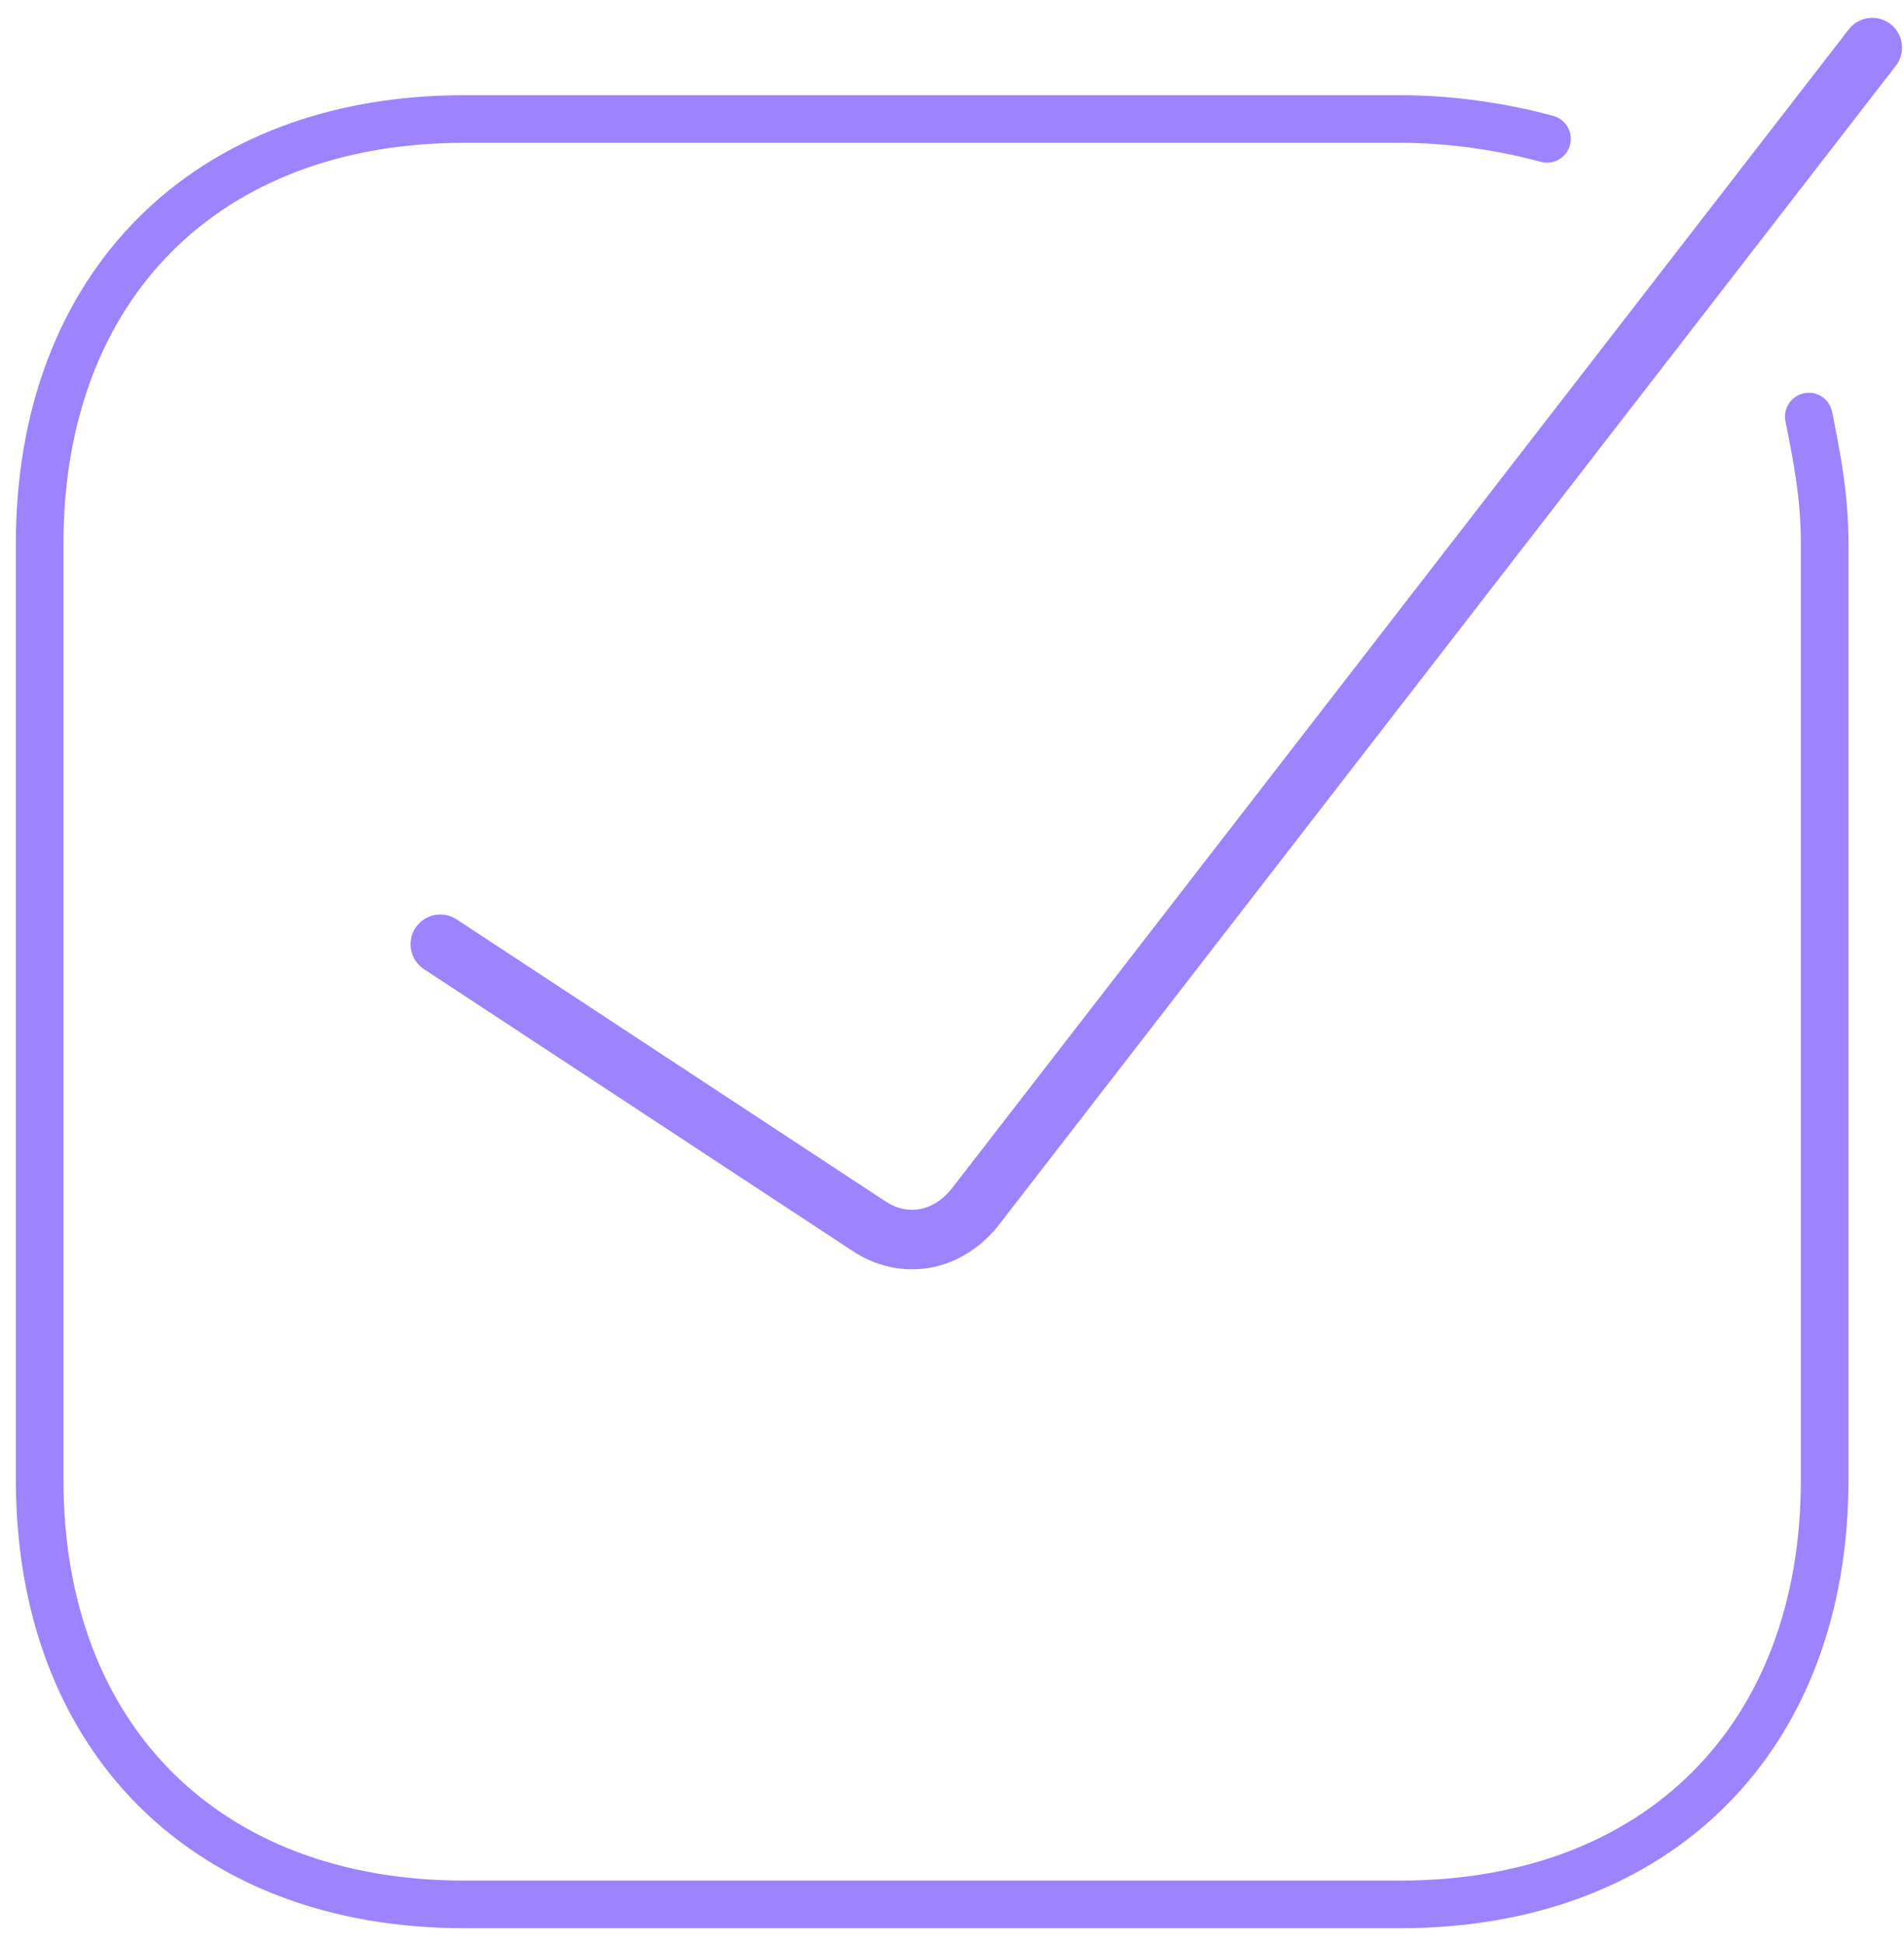
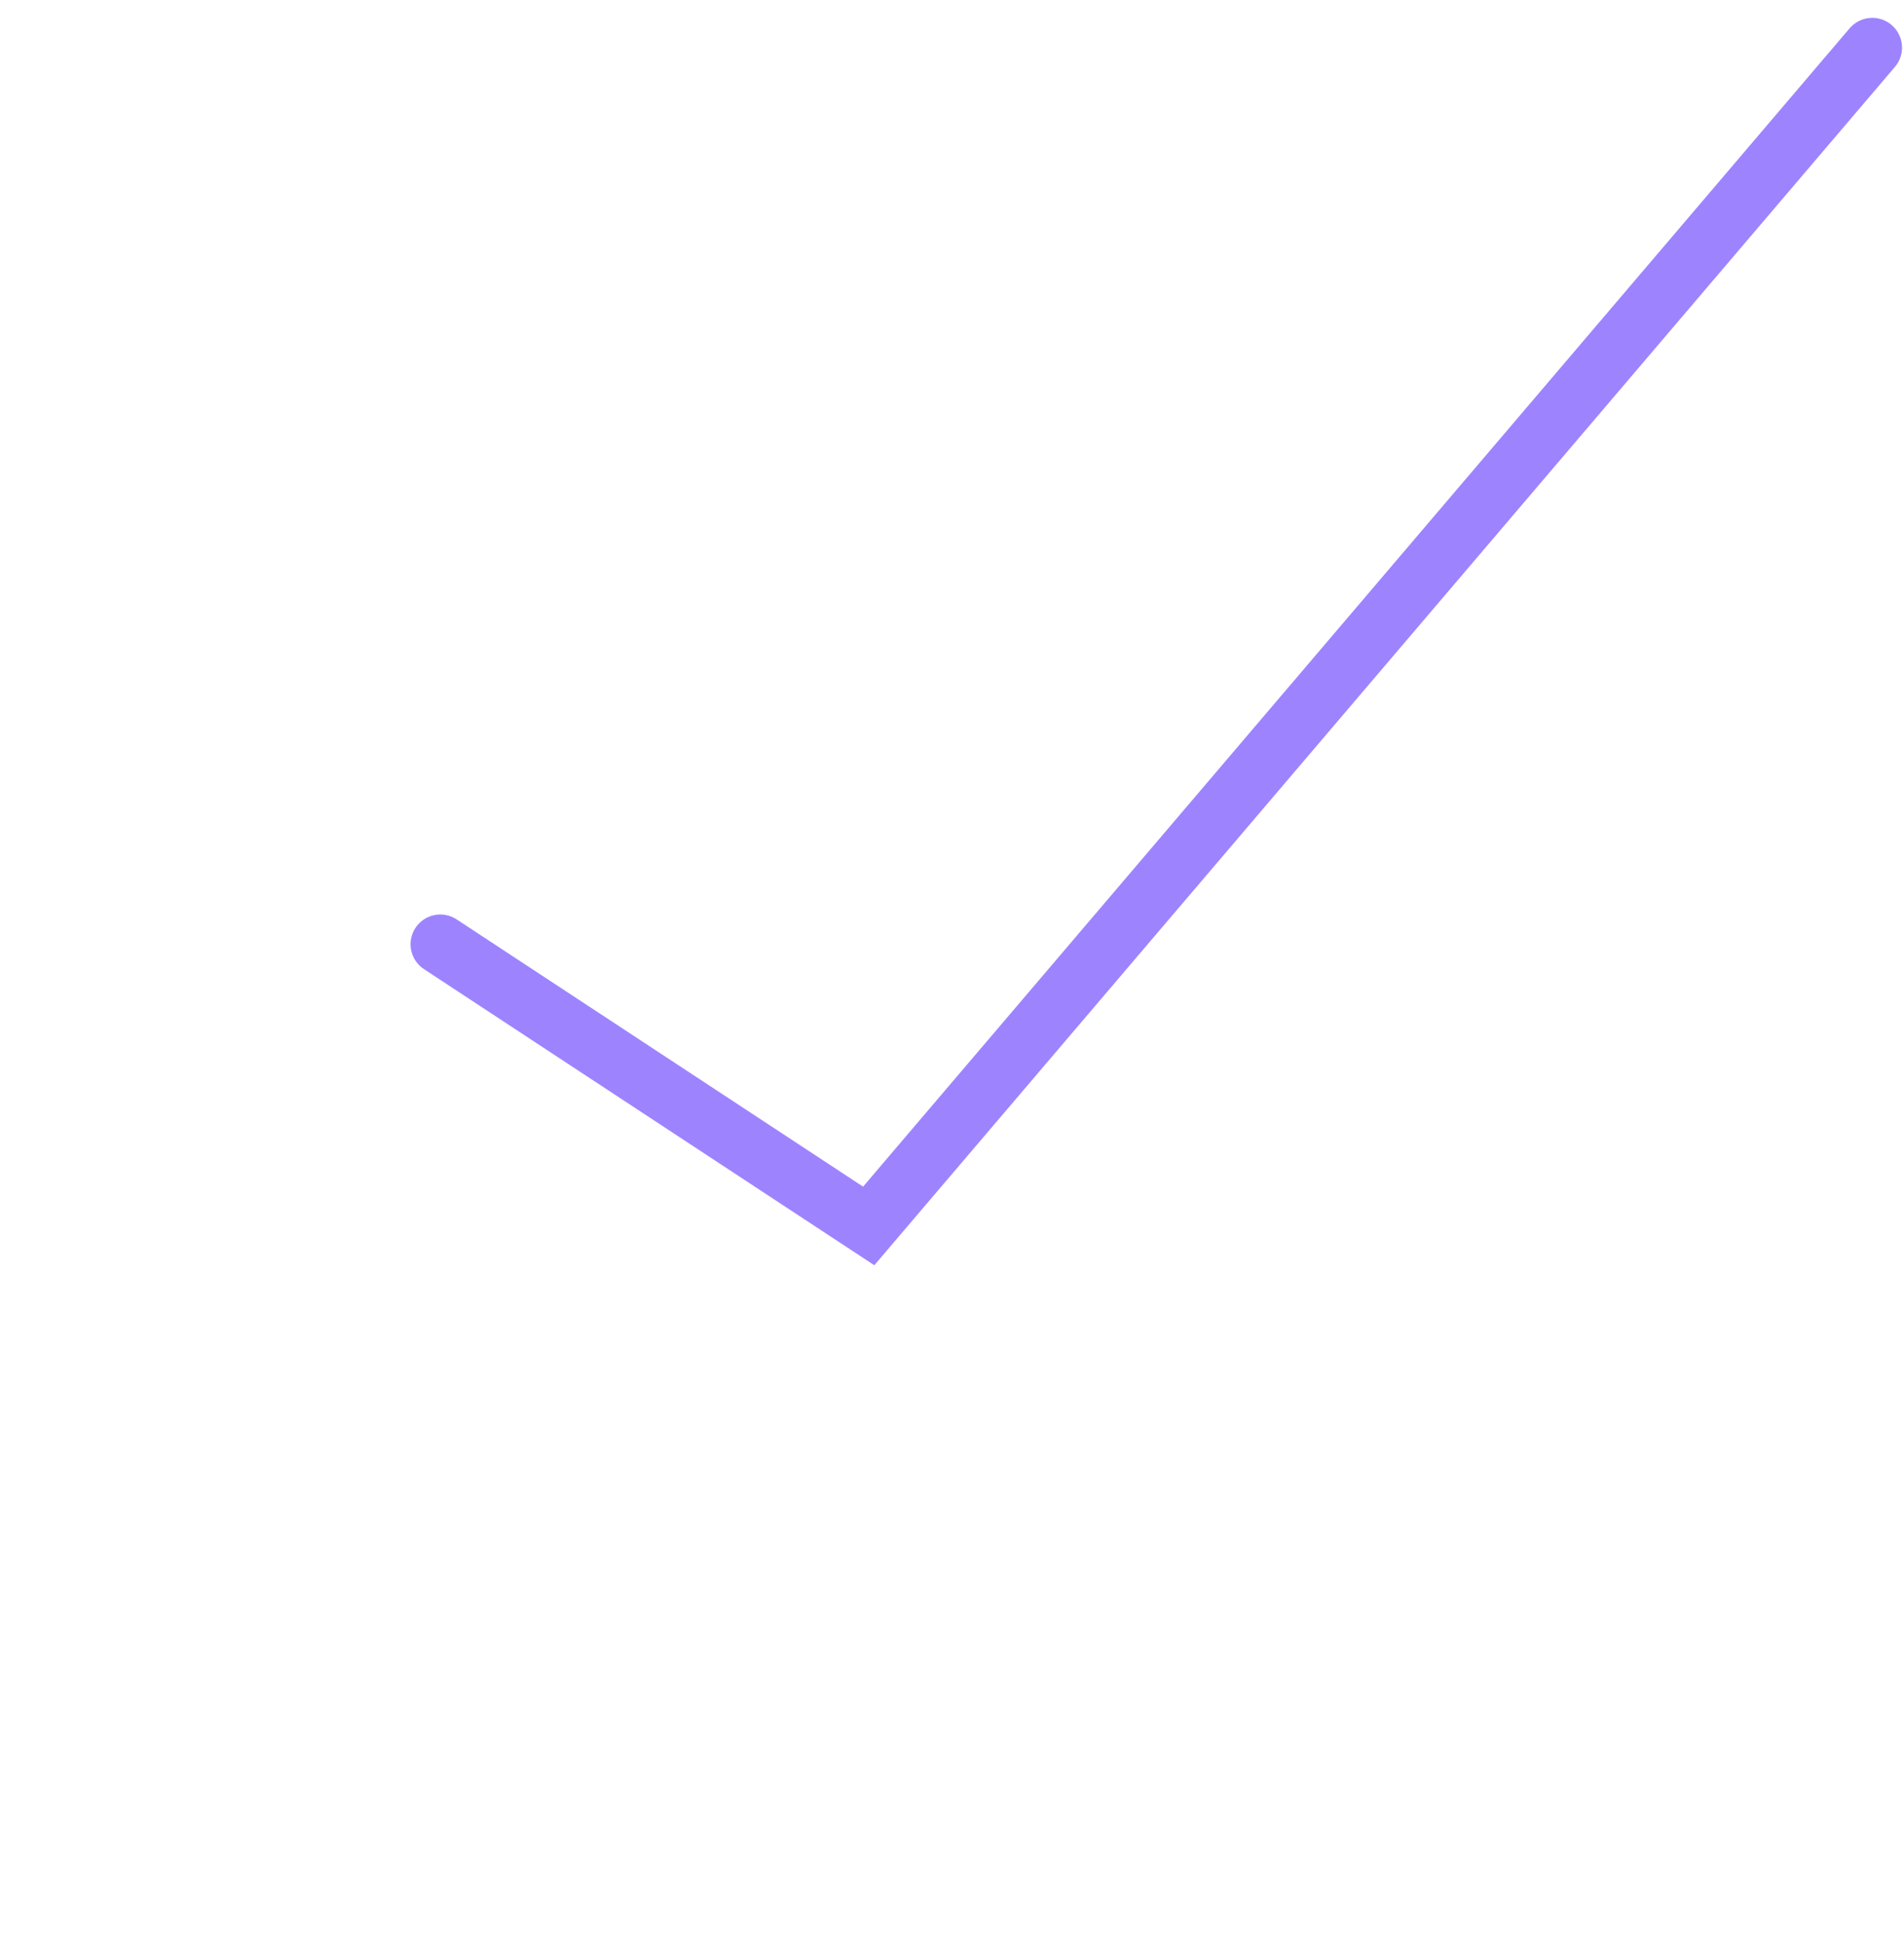
<svg xmlns="http://www.w3.org/2000/svg" version="1.1" id="Layer_1" x="0px" y="0px" viewBox="0 0 48 49" style="enable-background:new 0 0 48 49;" xml:space="preserve">
  <style type="text/css">
	.st0{opacity:0.736;}
	.st1{fill:none;stroke:#7B57FF;stroke-width:1.2;stroke-linecap:round;stroke-linejoin:round;}
	.st2{fill:none;stroke:#7B57FF;stroke-width:1.5;stroke-linecap:round;}
</style>
  <title>Oppfølging_green</title>
  <desc>Created with Sketch.</desc>
  <g id="Connect" transform="translate(-1056, -912)" class="st0">
    <g id="Oppfølging_green" transform="translate(1057, 913)">
      <g id="Utvikling_icon" transform="translate(0, 2)">
-         <path id="App-Icon-Shape" class="st1" d="M44.6,7.5c0.2,1,0.4,2,0.4,3.2v23.6C45,40.8,40.8,45,34.3,45H10.7C4.2,45,0,40.8,0,34.3     V10.7C0,4.2,4.2,0,10.7,0h23.6c1.3,0,2.6,0.2,3.7,0.5" />
-       </g>
-       <path id="Path-2" class="st2" d="M10.1,22.8l10.8,7.1c0.9,0.6,2,0.4,2.7-0.5L46.2,0.2" />
+         </g>
+       <path id="Path-2" class="st2" d="M10.1,22.8l10.8,7.1L46.2,0.2" />
    </g>
  </g>
</svg>